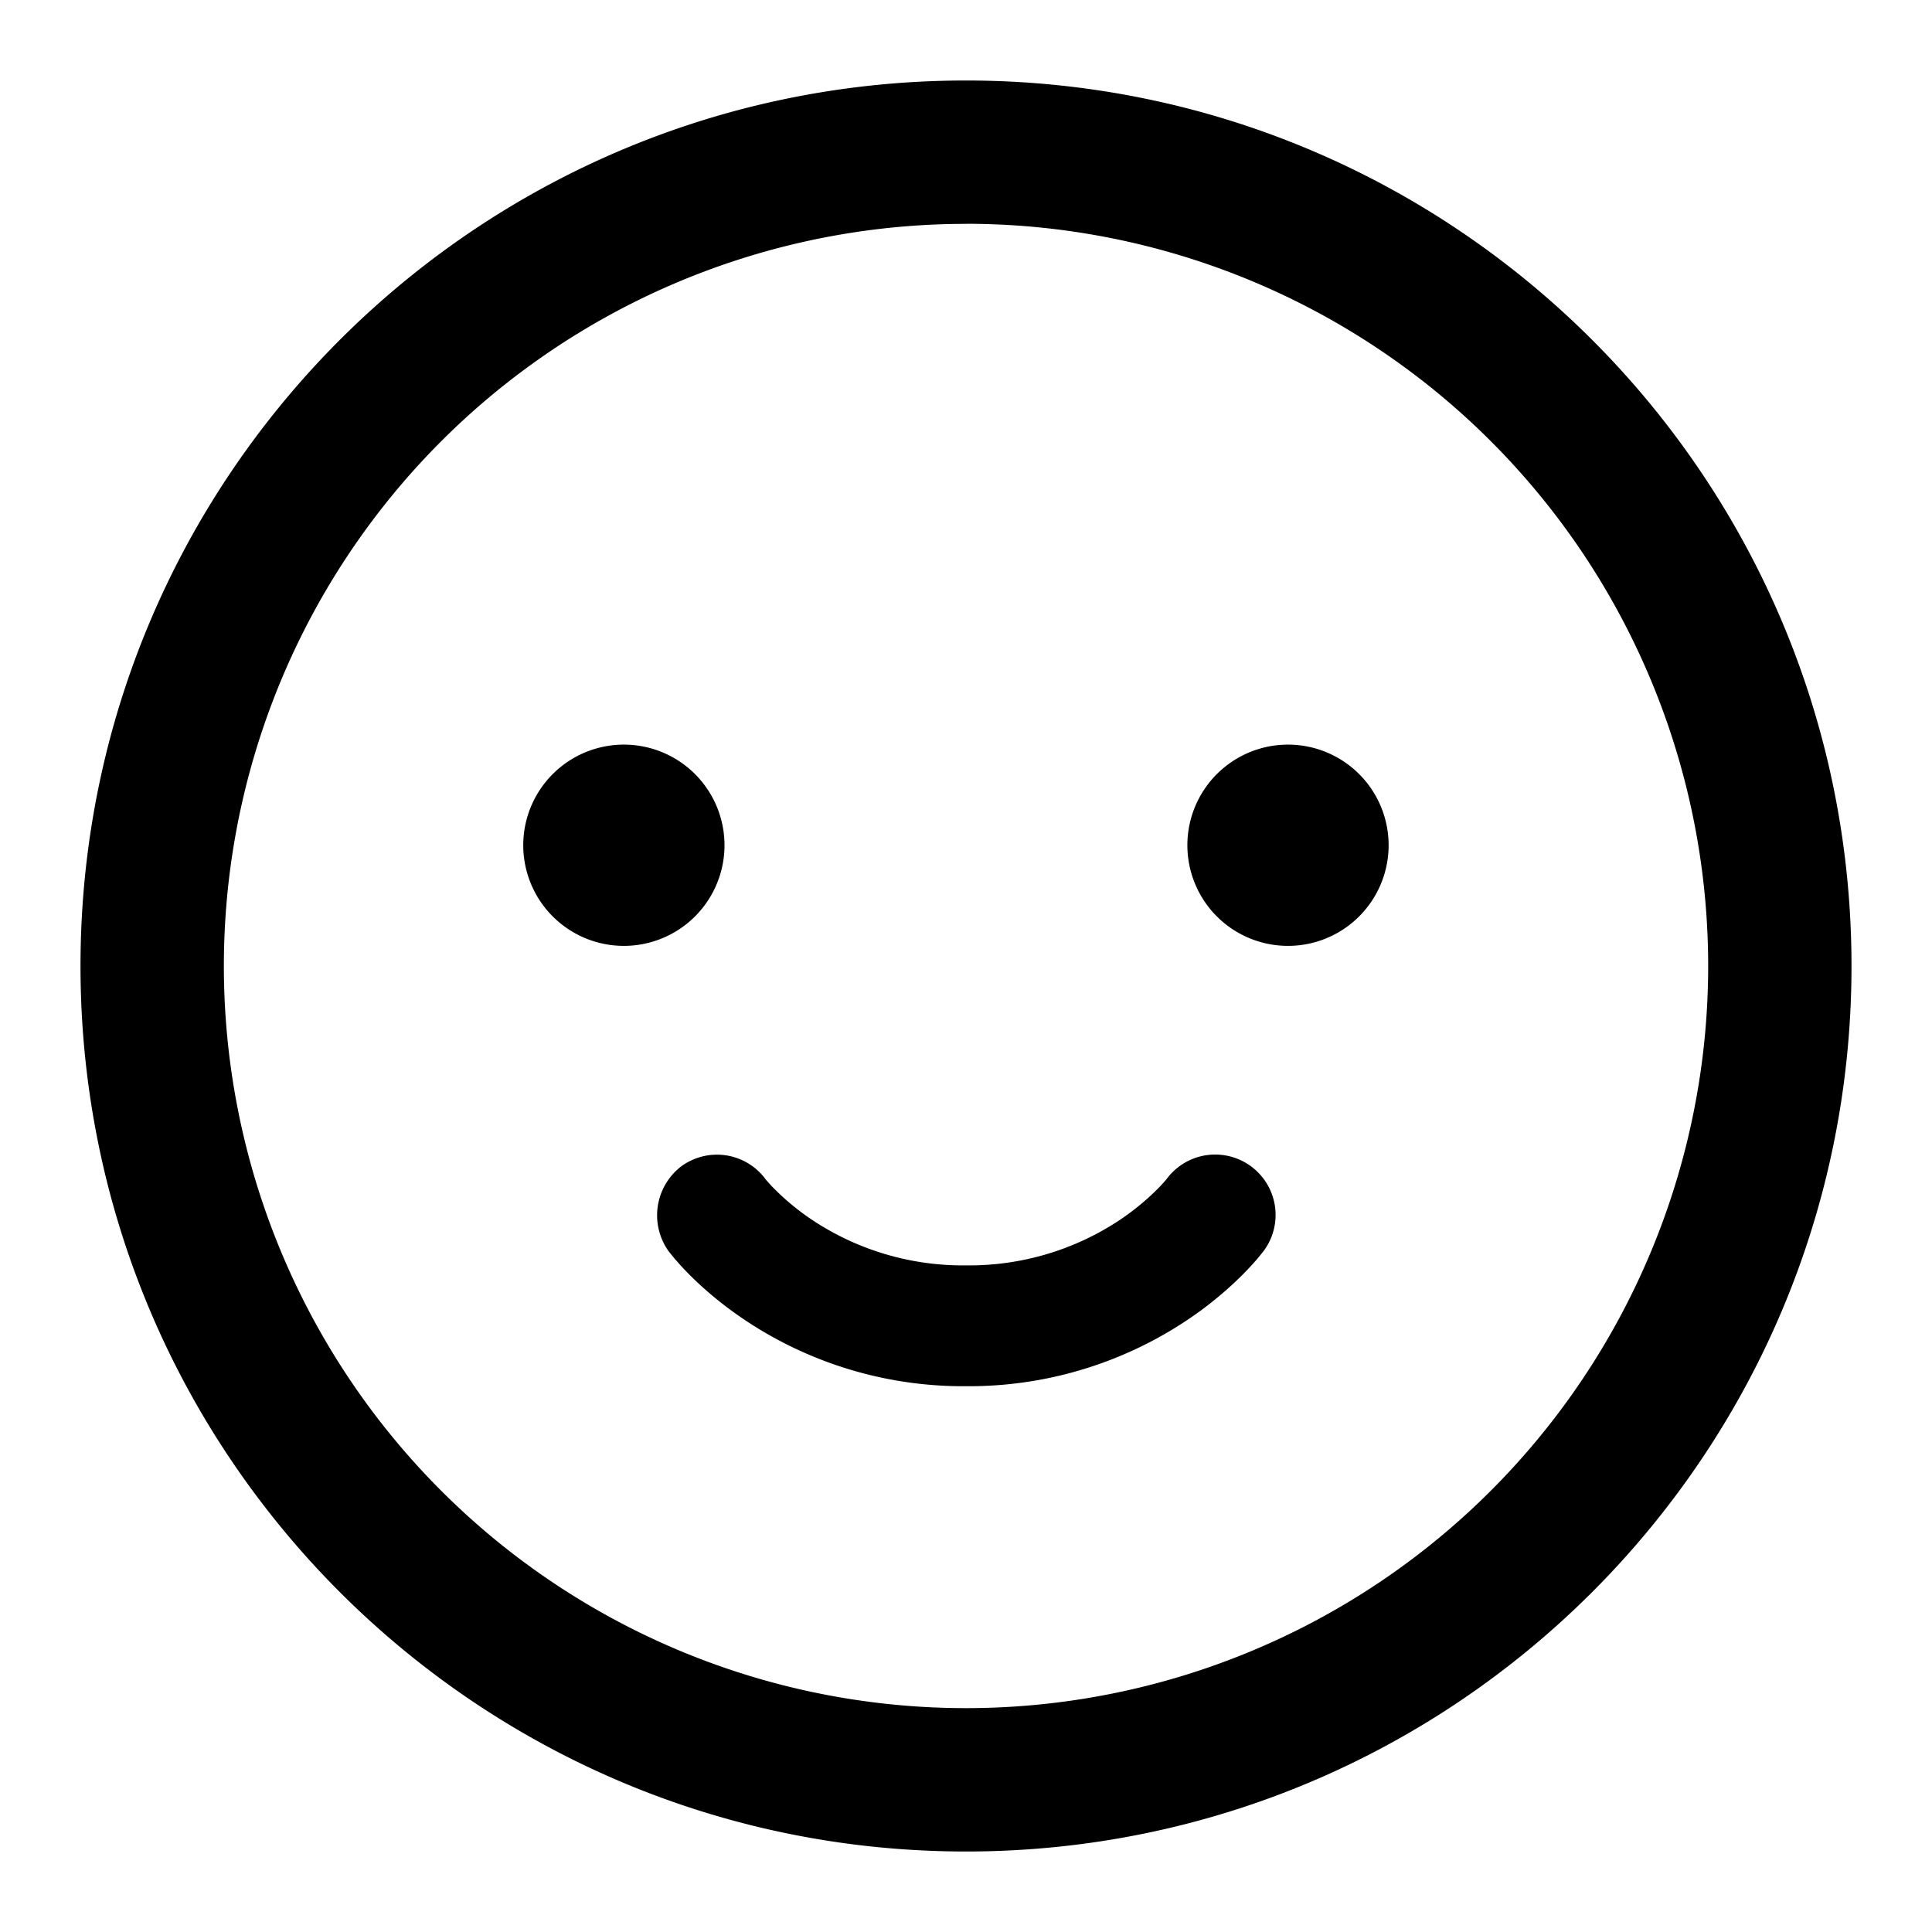
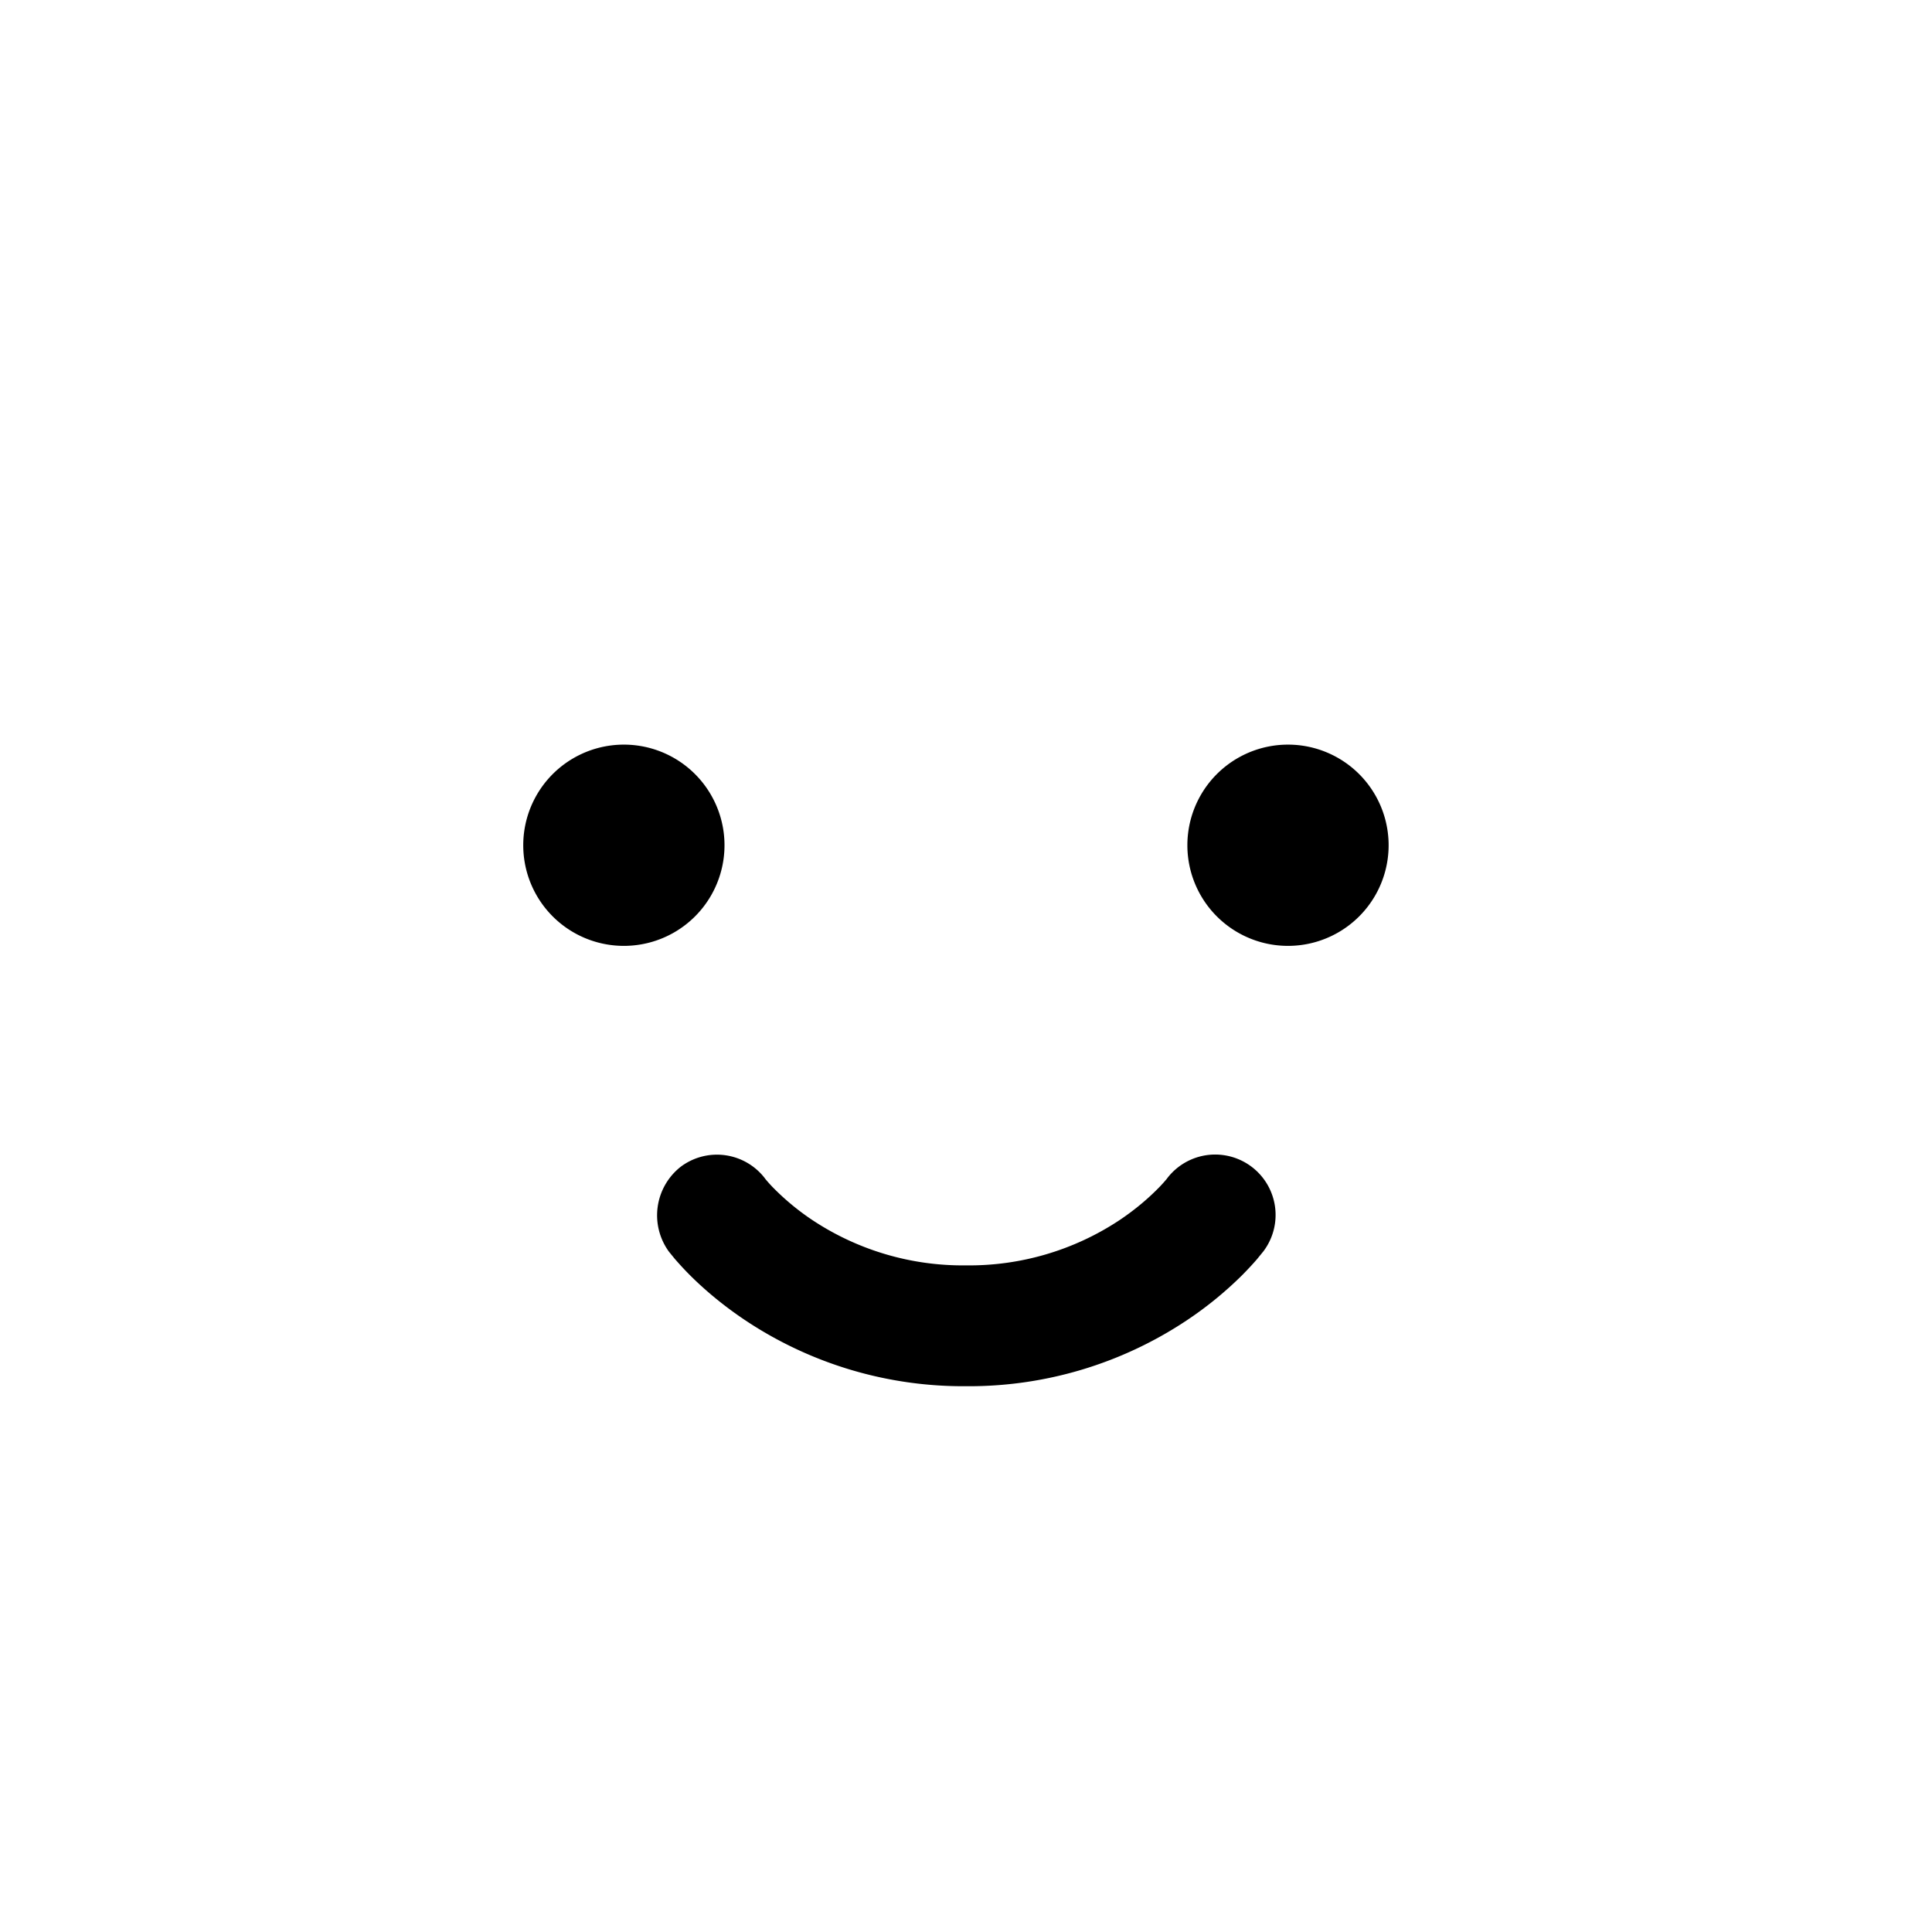
<svg xmlns="http://www.w3.org/2000/svg" viewBox="0 0 24 24">
  <path d="M9.503 14.639a.75.75 0 00-1.047-.145.767.767 0 00-.146 1.055l.075.092c.044.05.105.119.184.198.158.158.39.363.695.566A4.88 4.88 0 0012 17.22a4.88 4.88 0 002.736-.814 4.58 4.58 0 00.695-.566c.079-.08.14-.147.184-.198l.079-.097a.75.75 0 00-1.197-.905l-.001.002a1.807 1.807 0 01-.126.137c-.1.1-.255.239-.466.38a3.38 3.38 0 01-1.904.56 3.38 3.38 0 01-1.904-.56 3.078 3.078 0 01-.466-.38 1.668 1.668 0 01-.127-.139zM16 11.75a1.25 1.25 0 100-2.5 1.25 1.25 0 000 2.5zM9 10.5a1.25 1.25 0 11-2.5 0 1.25 1.25 0 012.5 0z" />
-   <path fill-rule="evenodd" d="M12 1C5.925 1 1 5.925 1 12s4.925 11 11 11 11-4.925 11-11S18.075 1 12 1zm0 1.781a9.219 9.219 0 100 18.438A9.219 9.219 0 0012 2.78z" />
</svg>